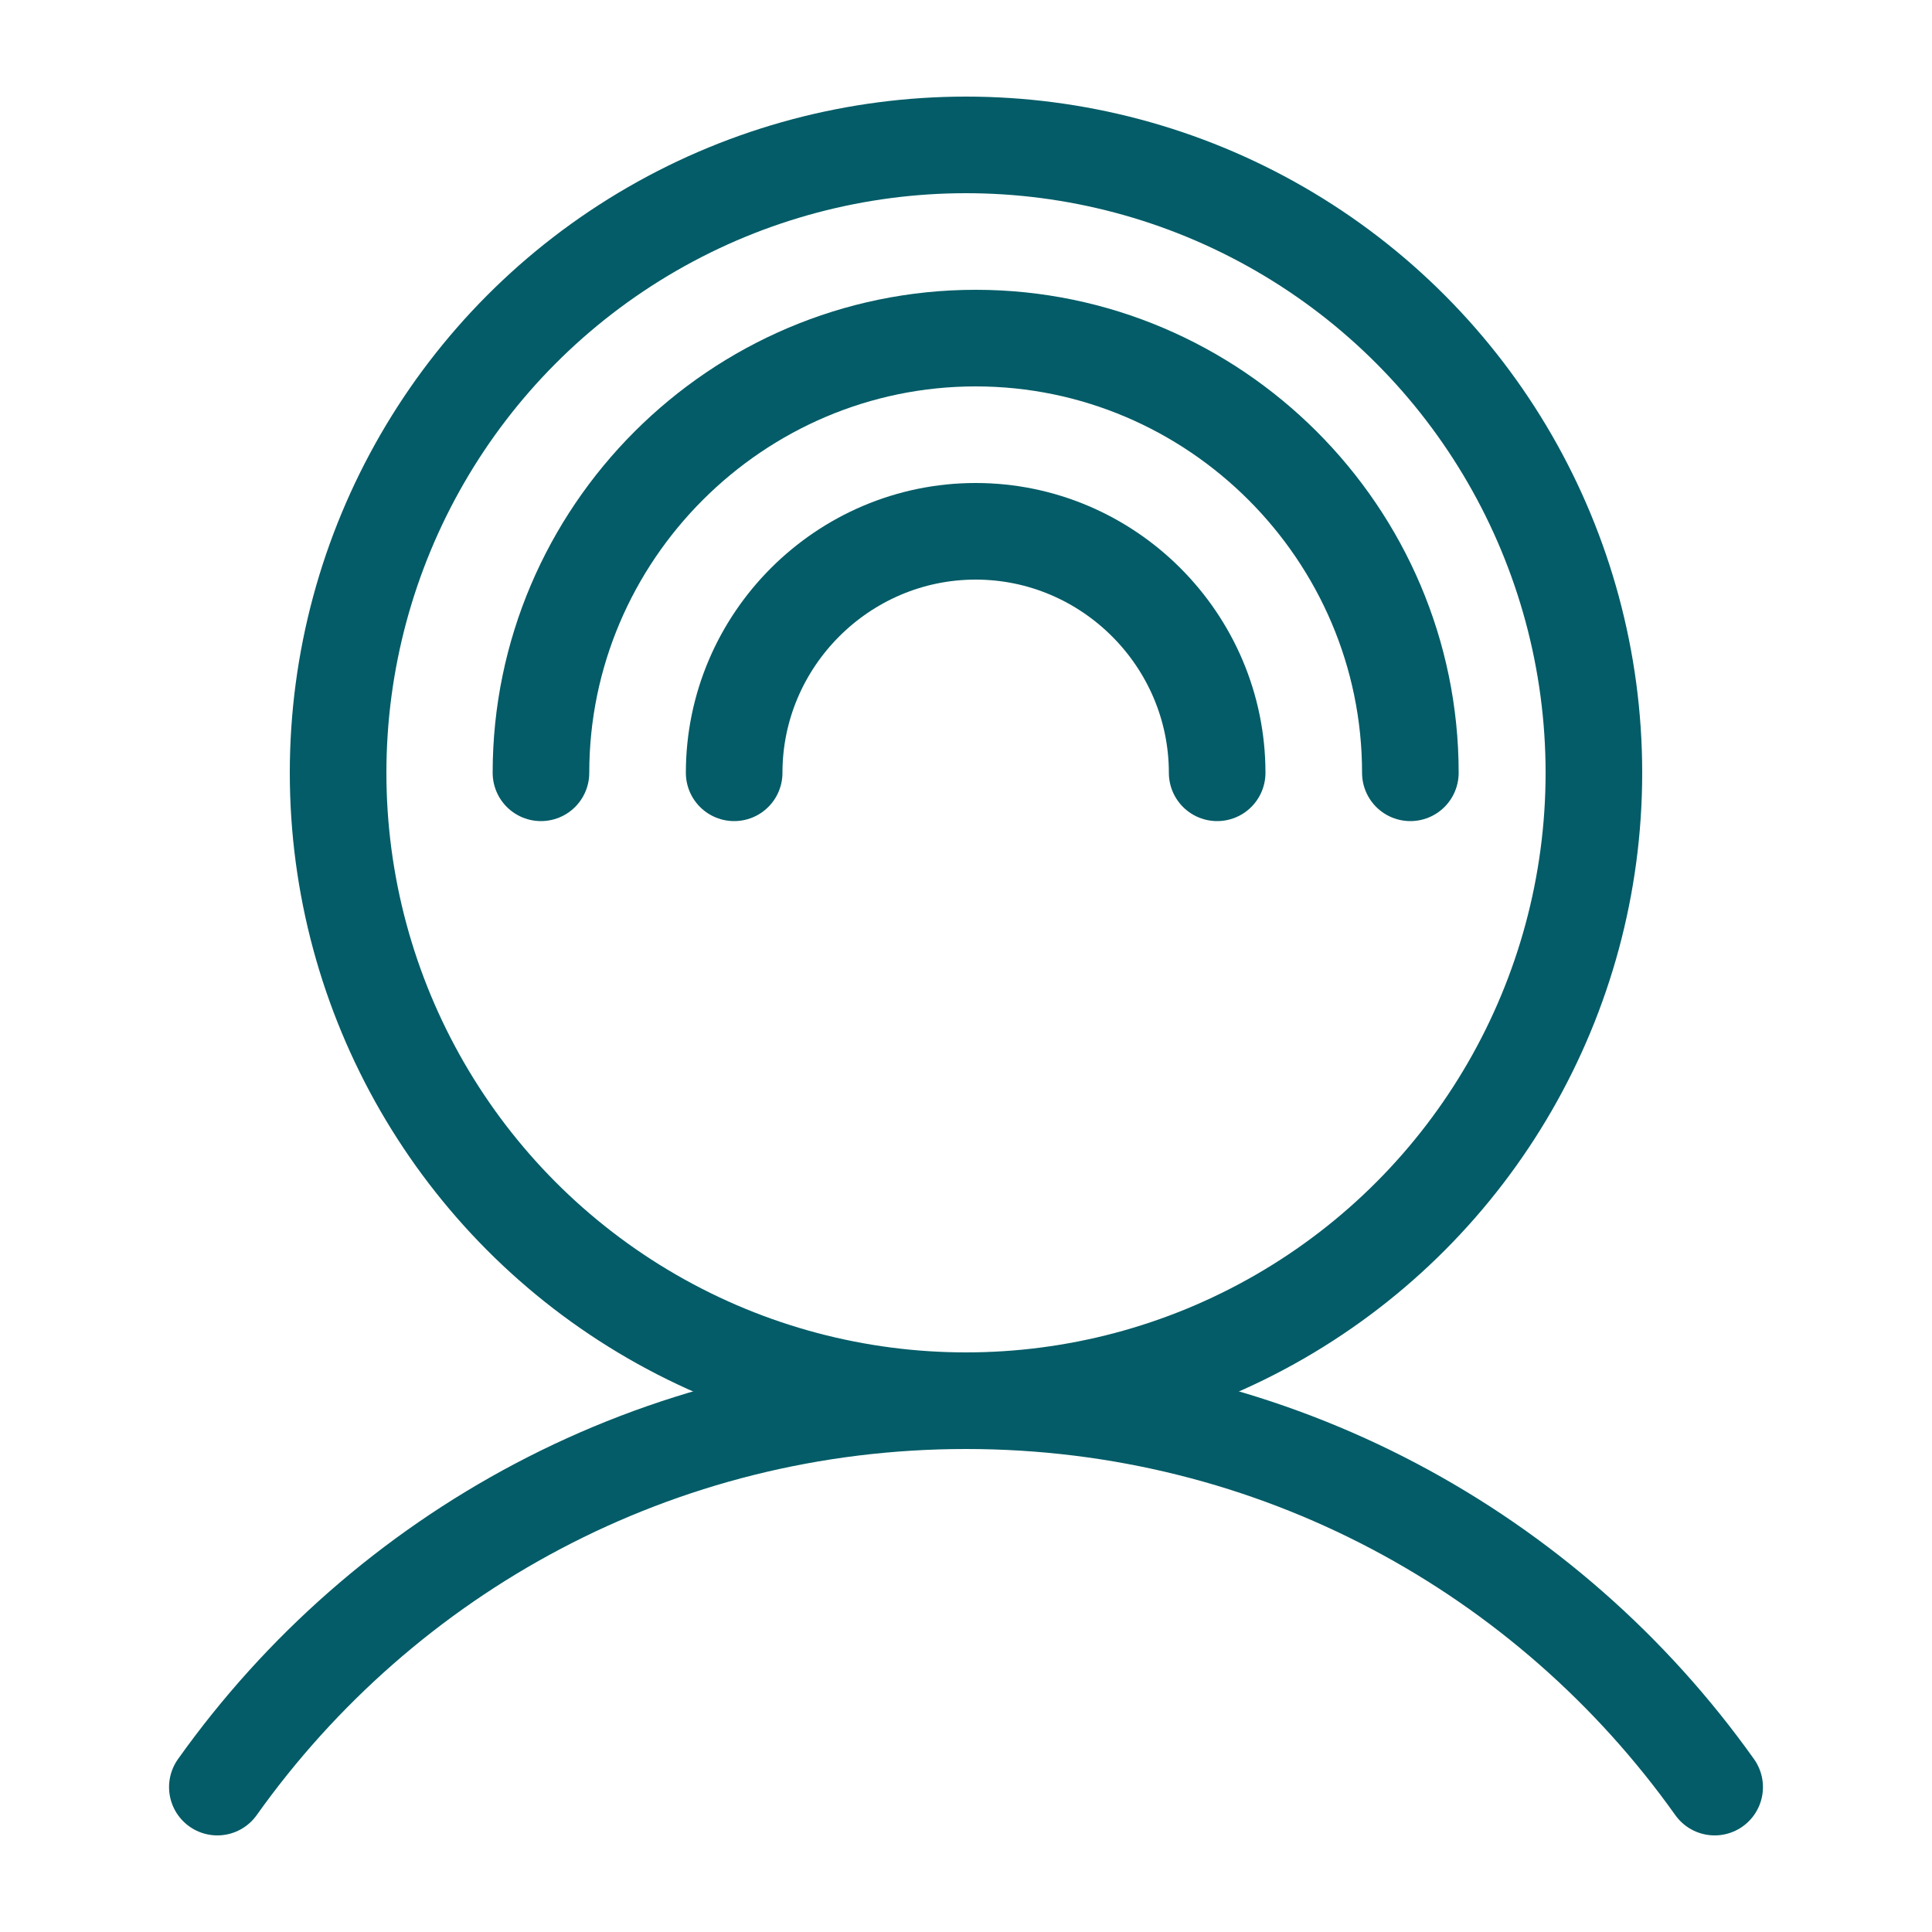
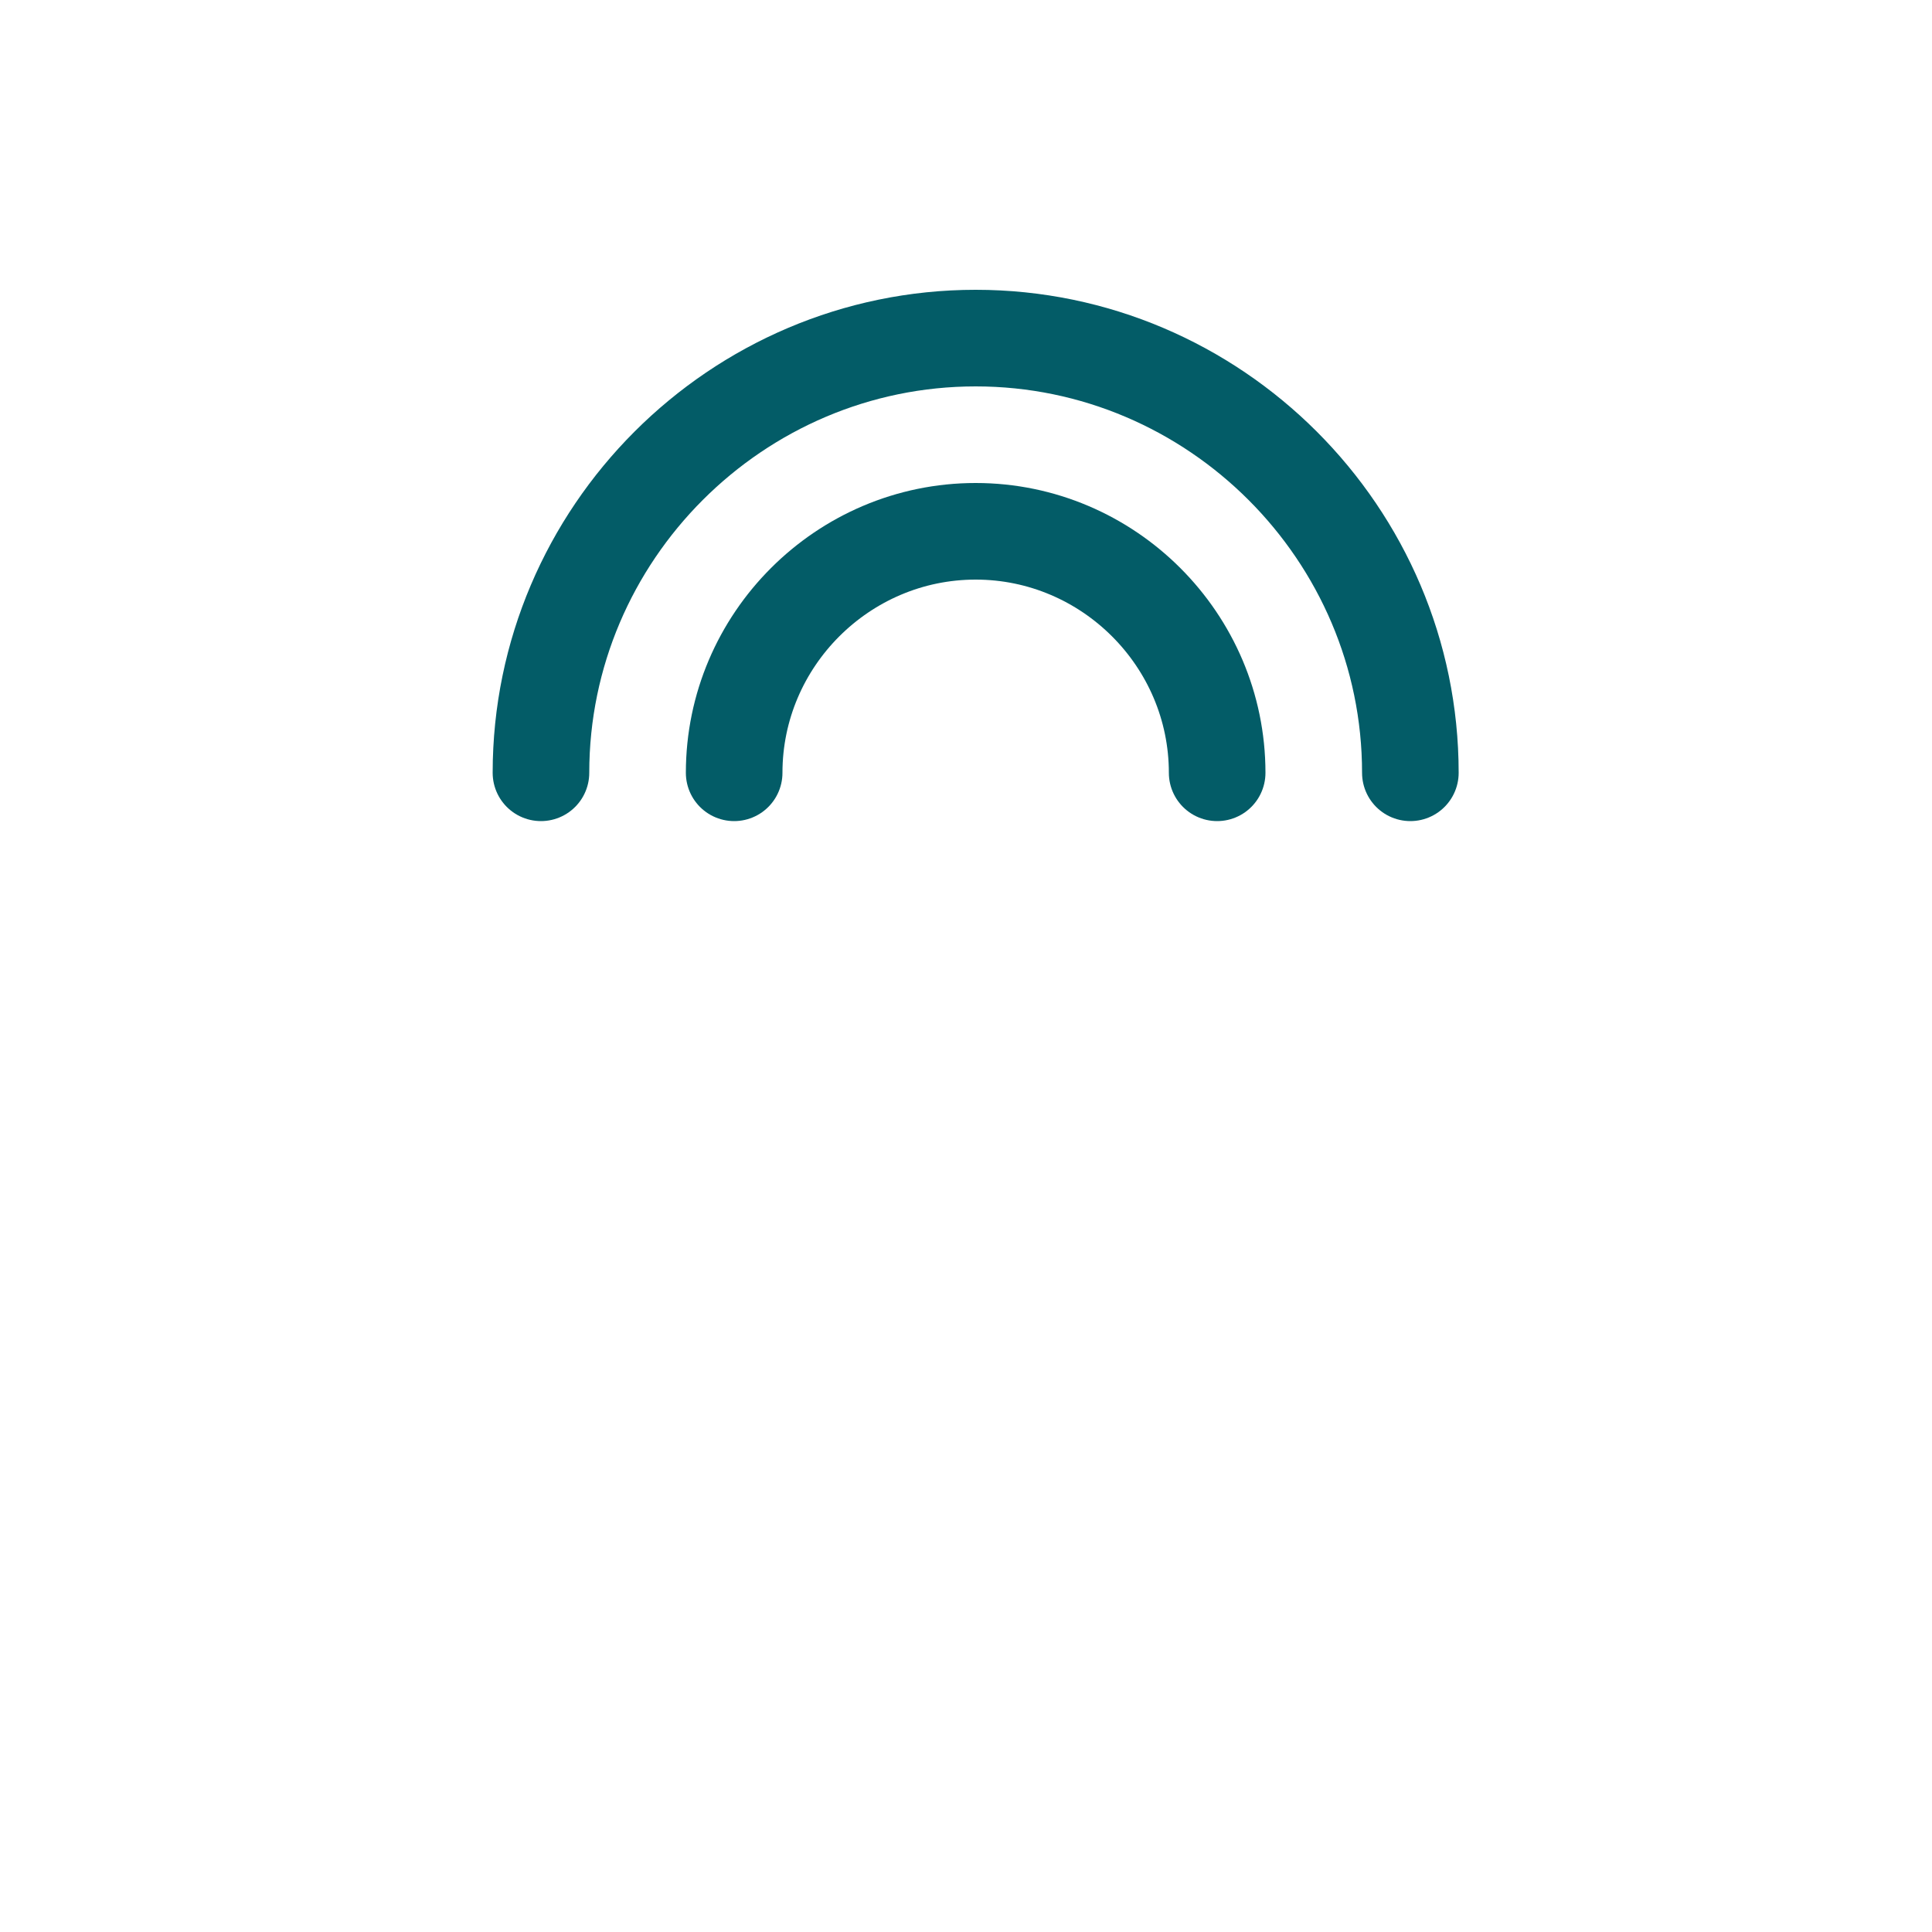
<svg xmlns="http://www.w3.org/2000/svg" version="1.1" id="Icons_NEW" x="0px" y="0px" viewBox="0 0 80 80" style="enable-background:new 0 0 80 80;" xml:space="preserve">
  <style type="text/css">
	.st0{fill:none;stroke:#035C67;stroke-width:4;stroke-linecap:round;stroke-linejoin:round;}
</style>
  <path class="st0" d="M22.4,32c0-9.9,8.1-18,18-18s18,8.1,18,18" />
  <path class="st0" d="M30.4,32c0-5.5,4.5-10,10-10s10,4.5,10,10" />
-   <path class="st0" d="M9,74c6.9-9.7,18.2-16,31-16s24.1,6.3,31,16" />
-   <circle class="st0" cx="40" cy="32" r="26" />
</svg>